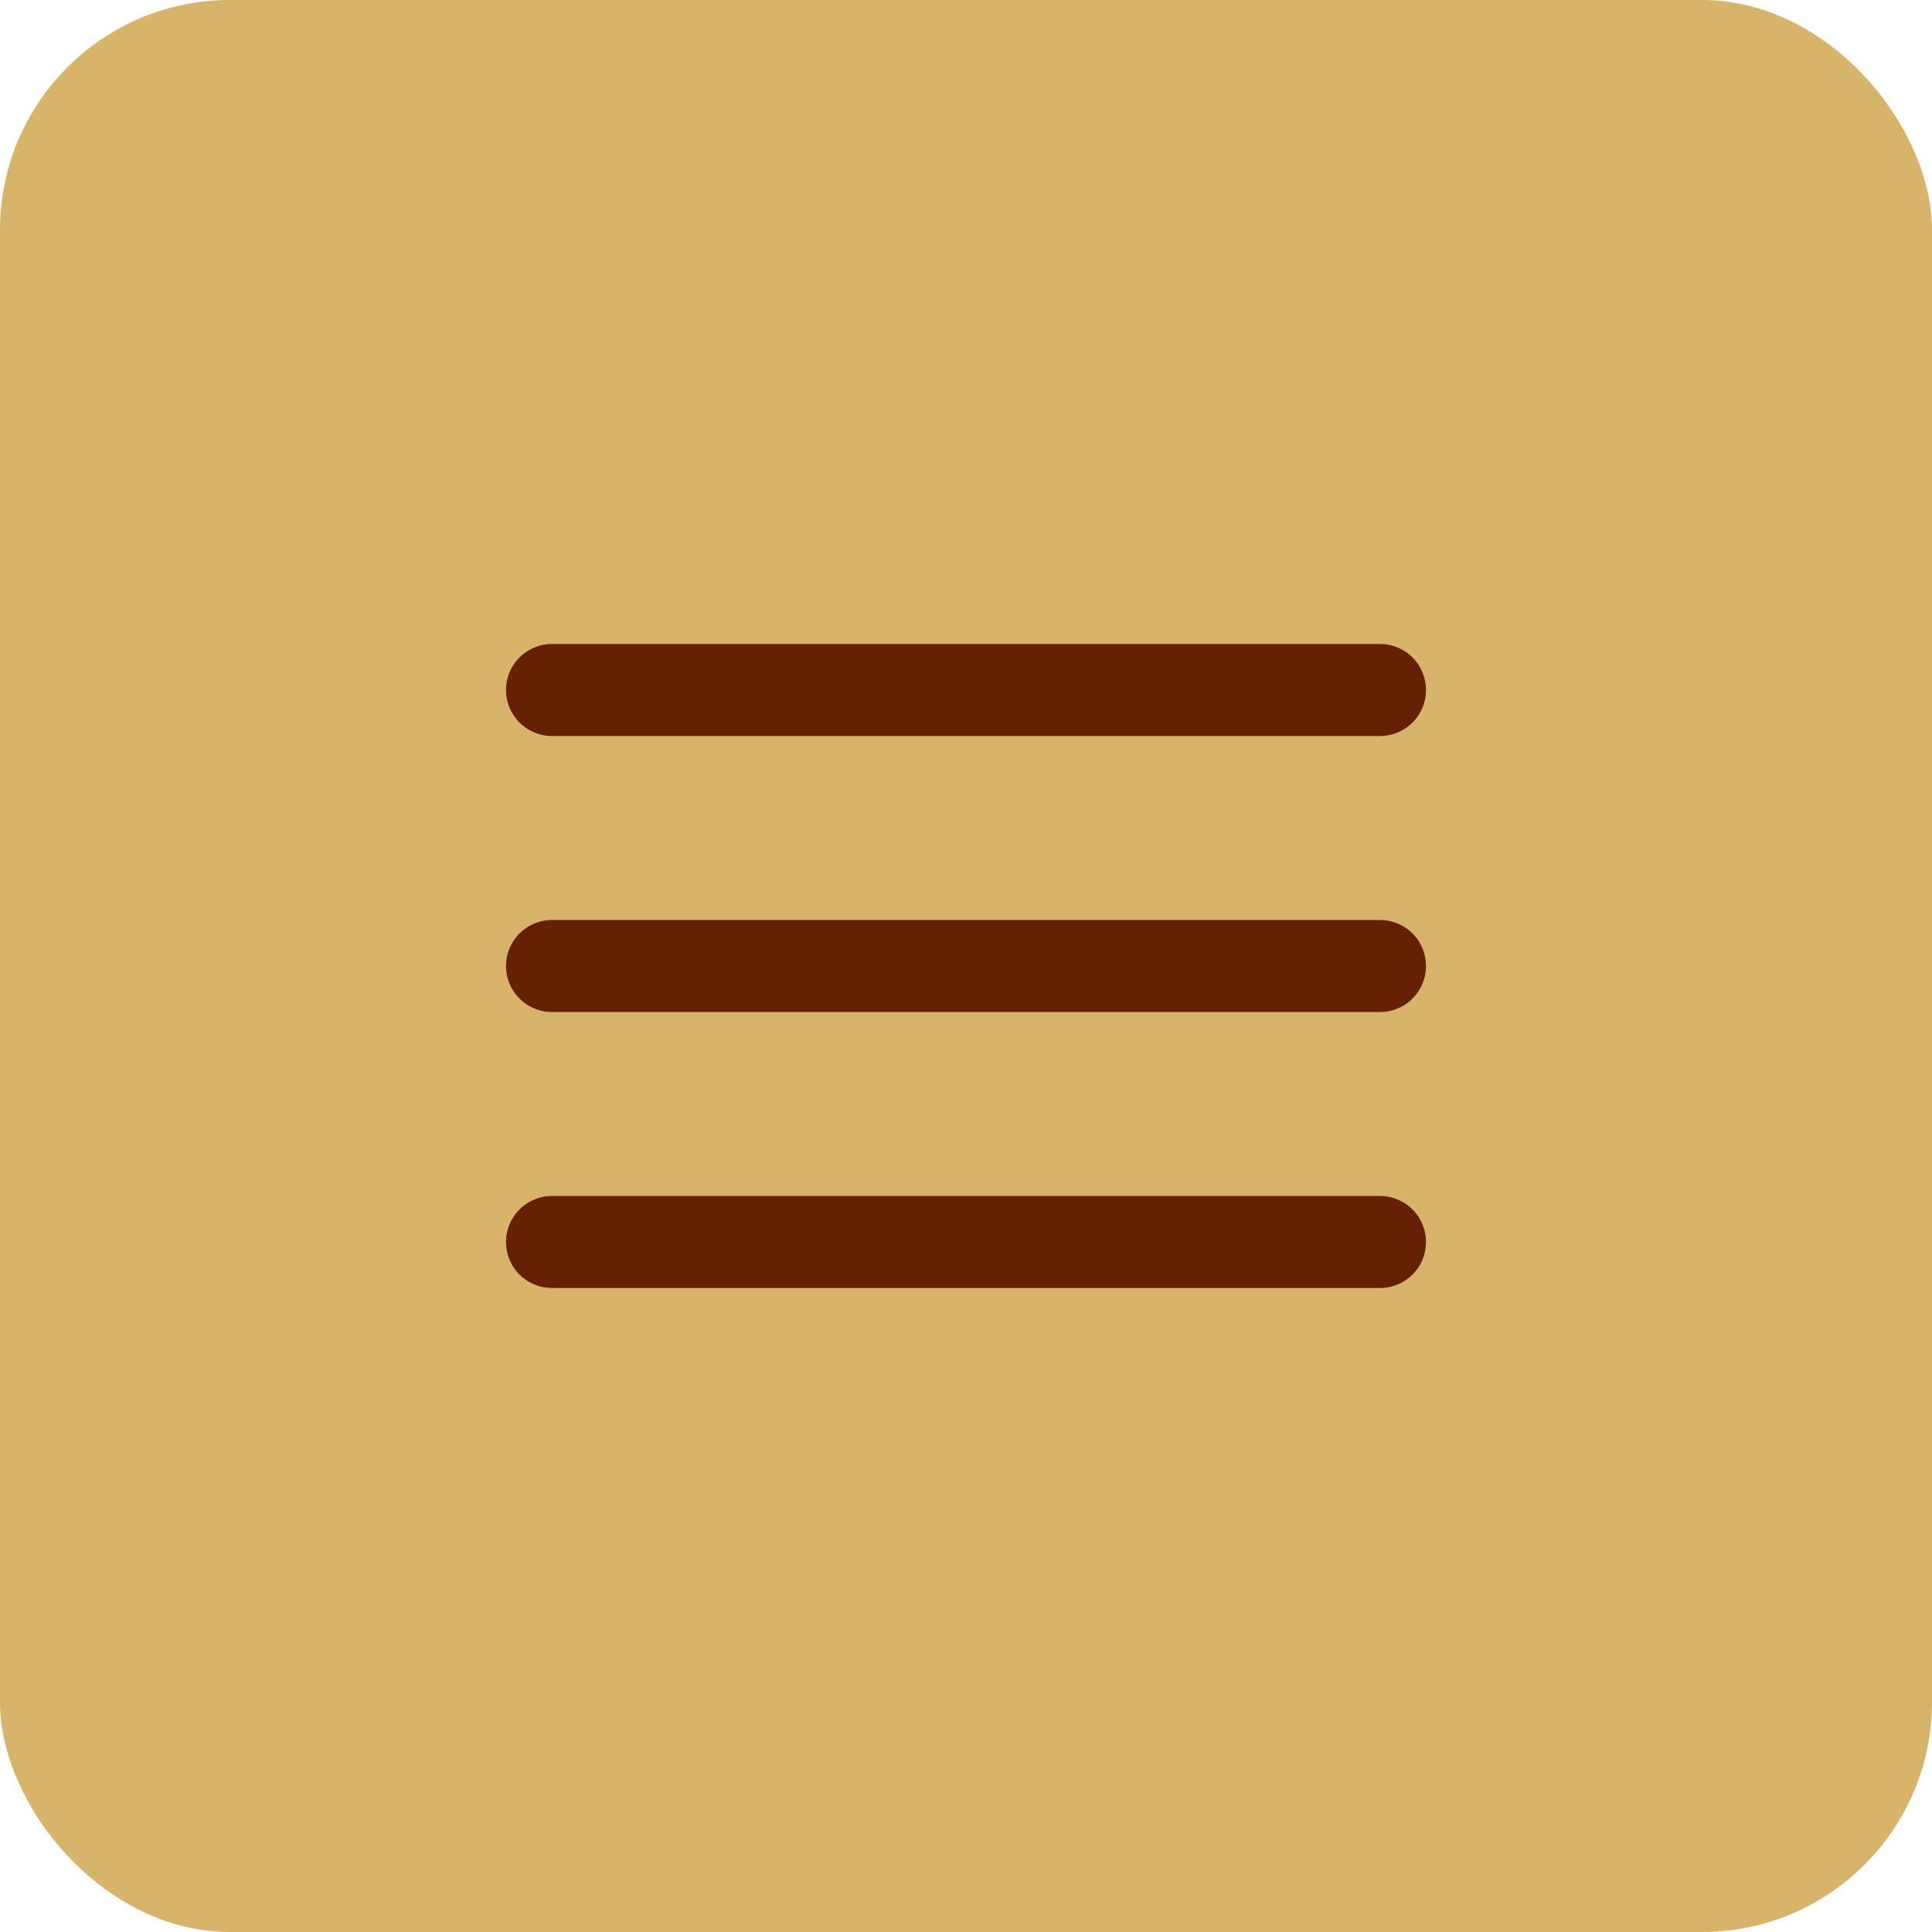
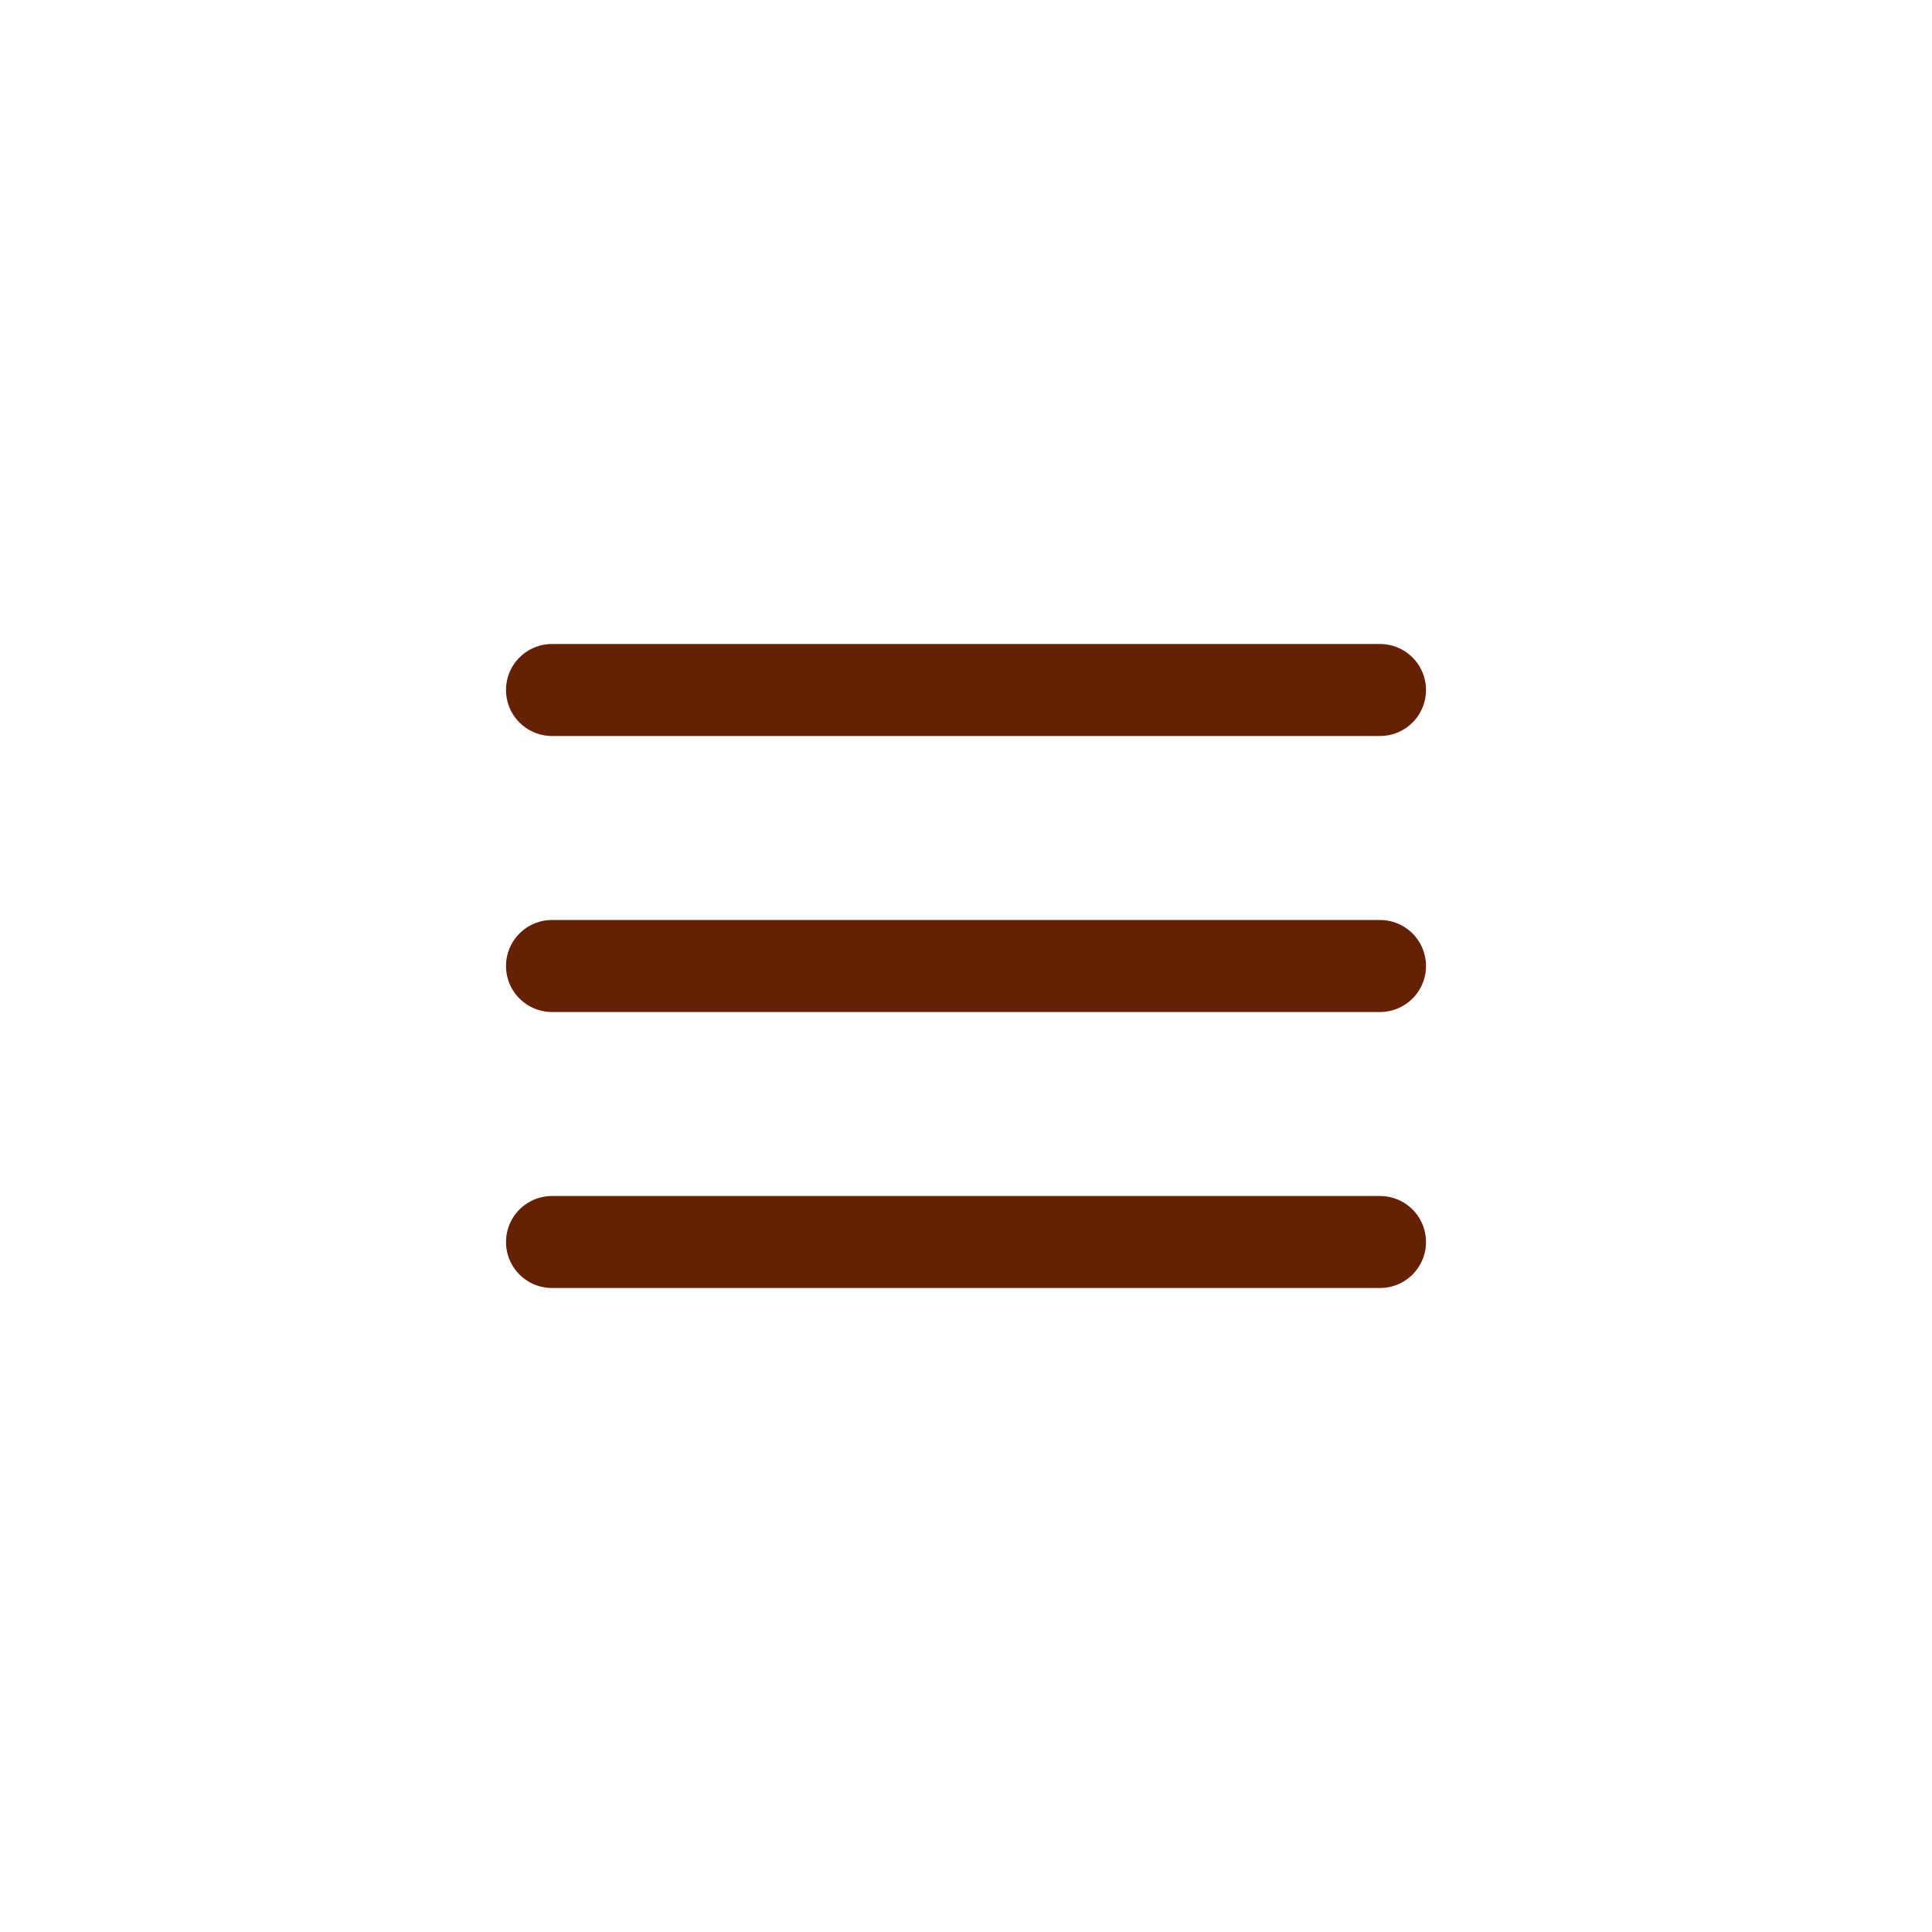
<svg xmlns="http://www.w3.org/2000/svg" width="42" height="42" viewBox="0 0 42 42" fill="none">
-   <rect width="42" height="42" rx="5" fill="#D7B46A" />
  <path d="M12 15H30" stroke="#662105" stroke-width="2" stroke-linecap="round" stroke-linejoin="round" />
  <path d="M12 21H30" stroke="#662105" stroke-width="2" stroke-linecap="round" stroke-linejoin="round" />
  <path d="M12 27H30" stroke="#662105" stroke-width="2" stroke-linecap="round" stroke-linejoin="round" />
</svg>